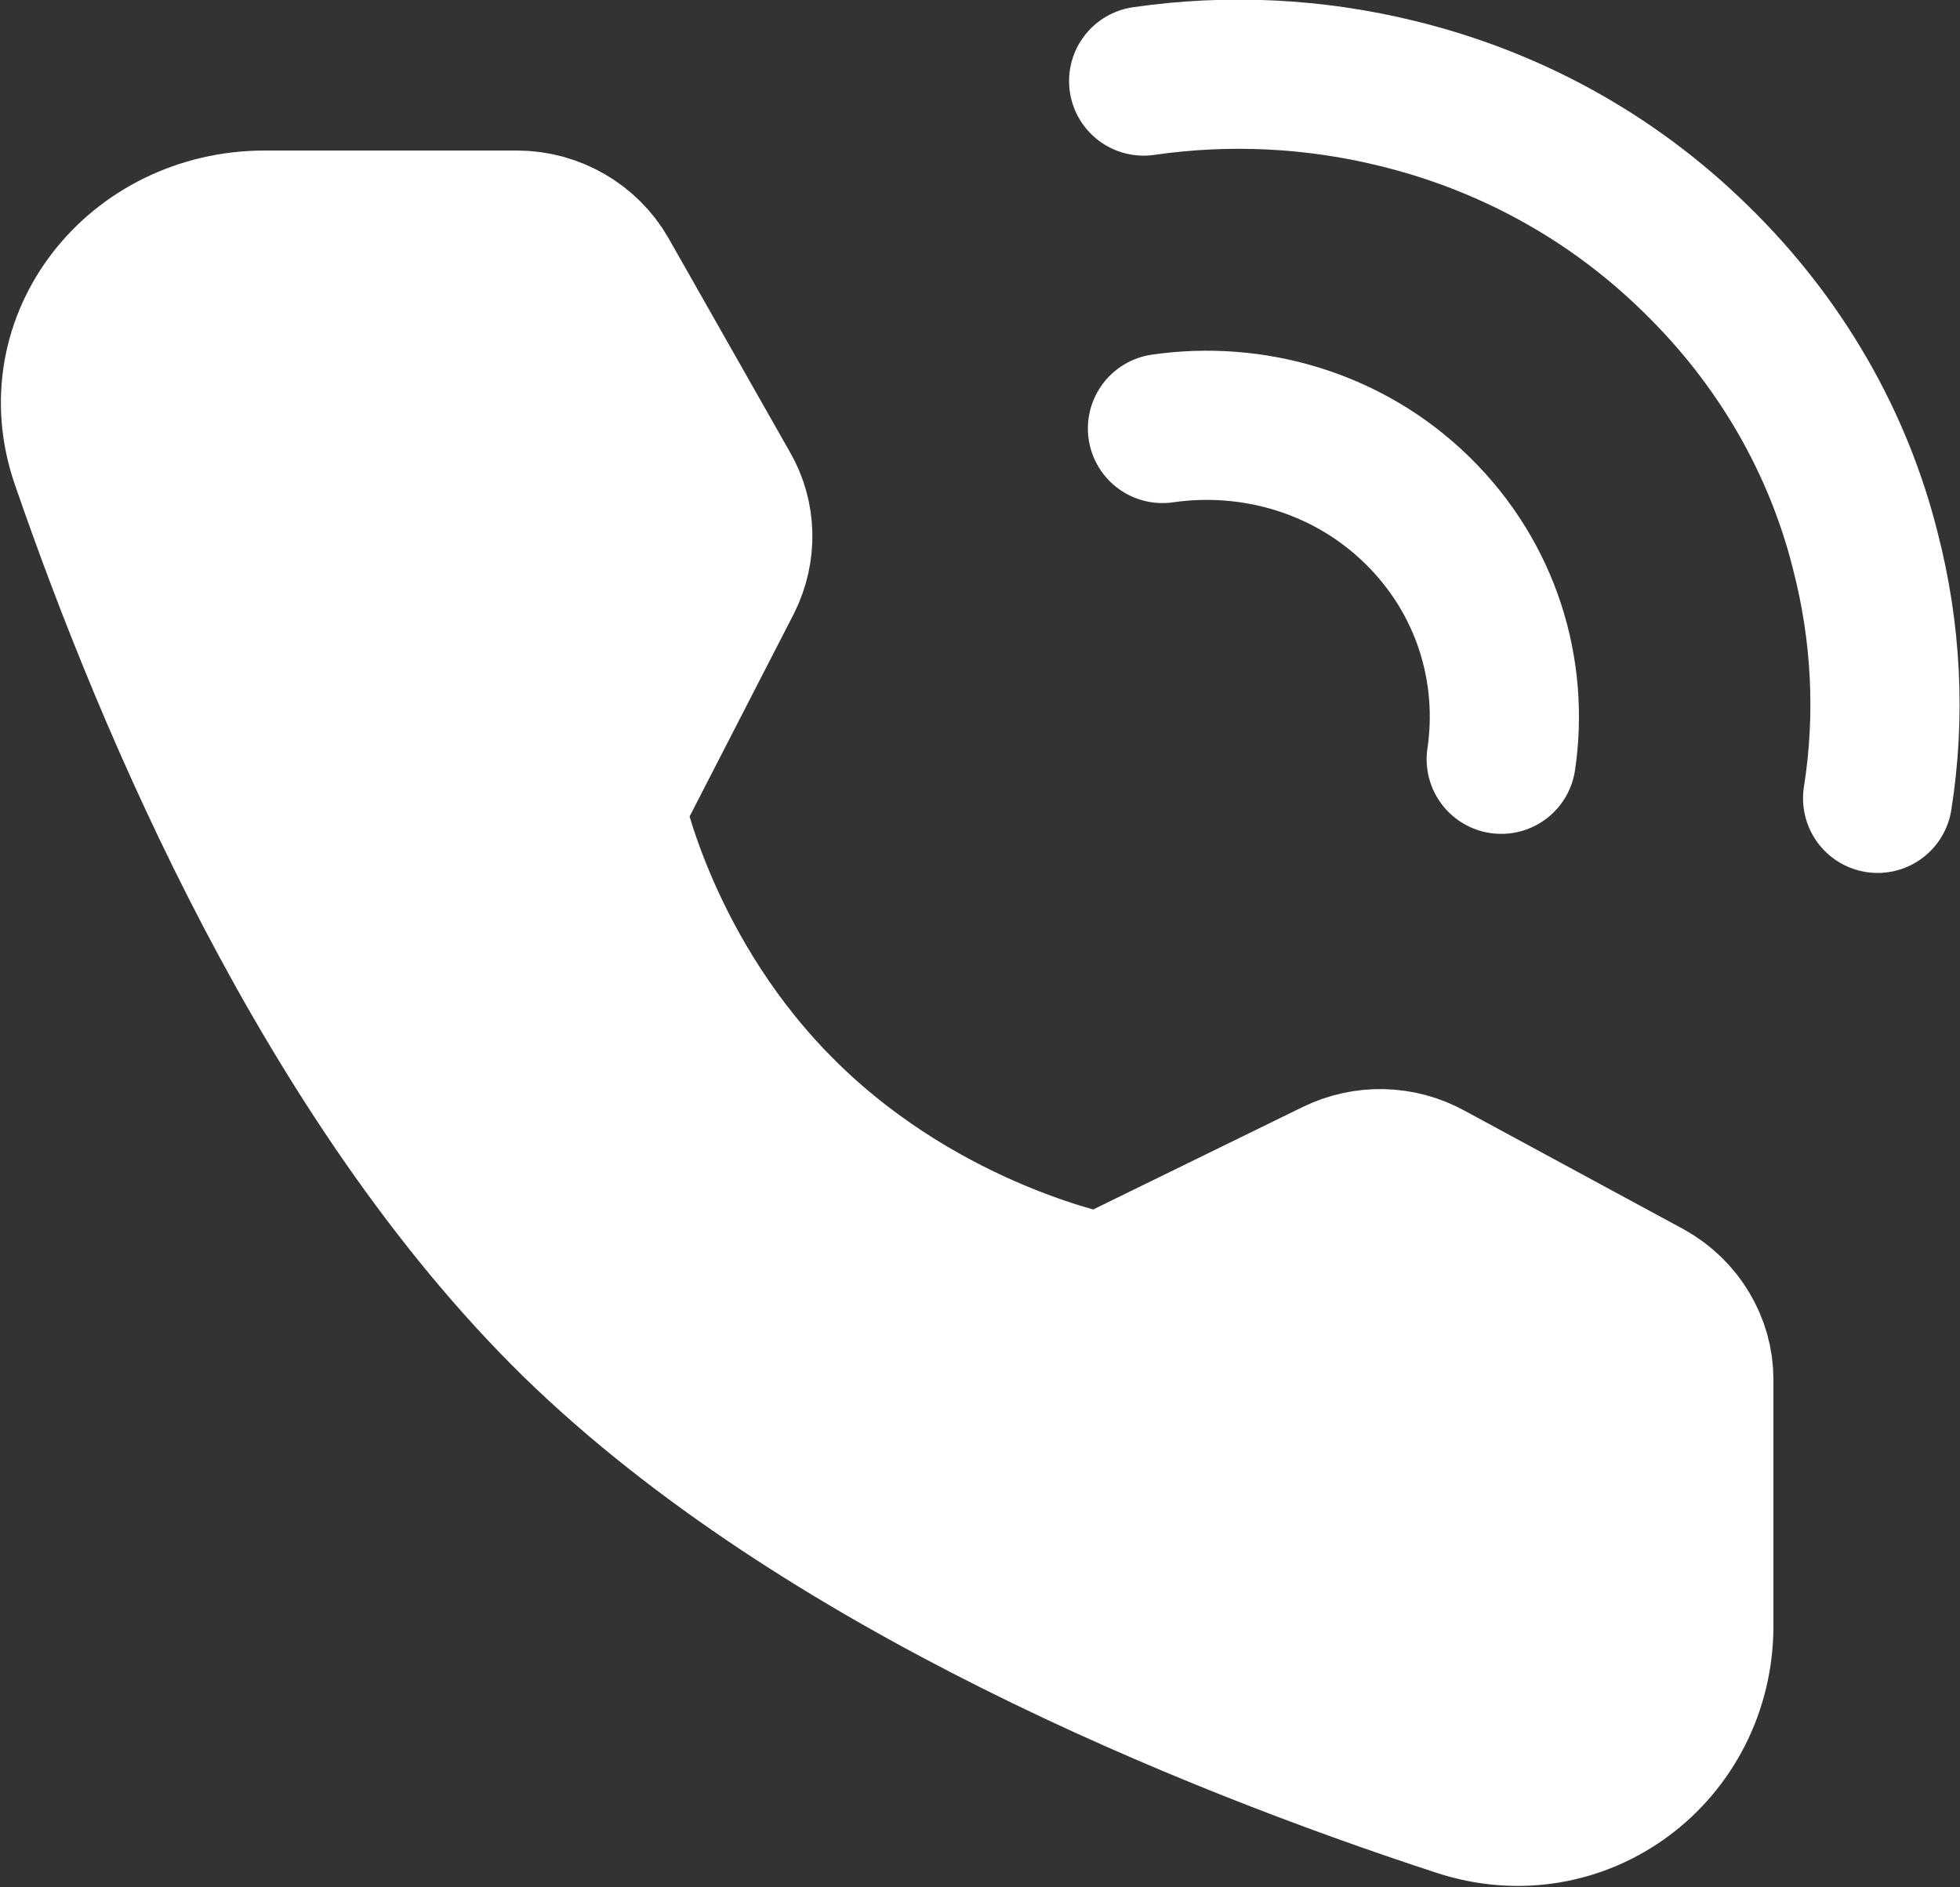
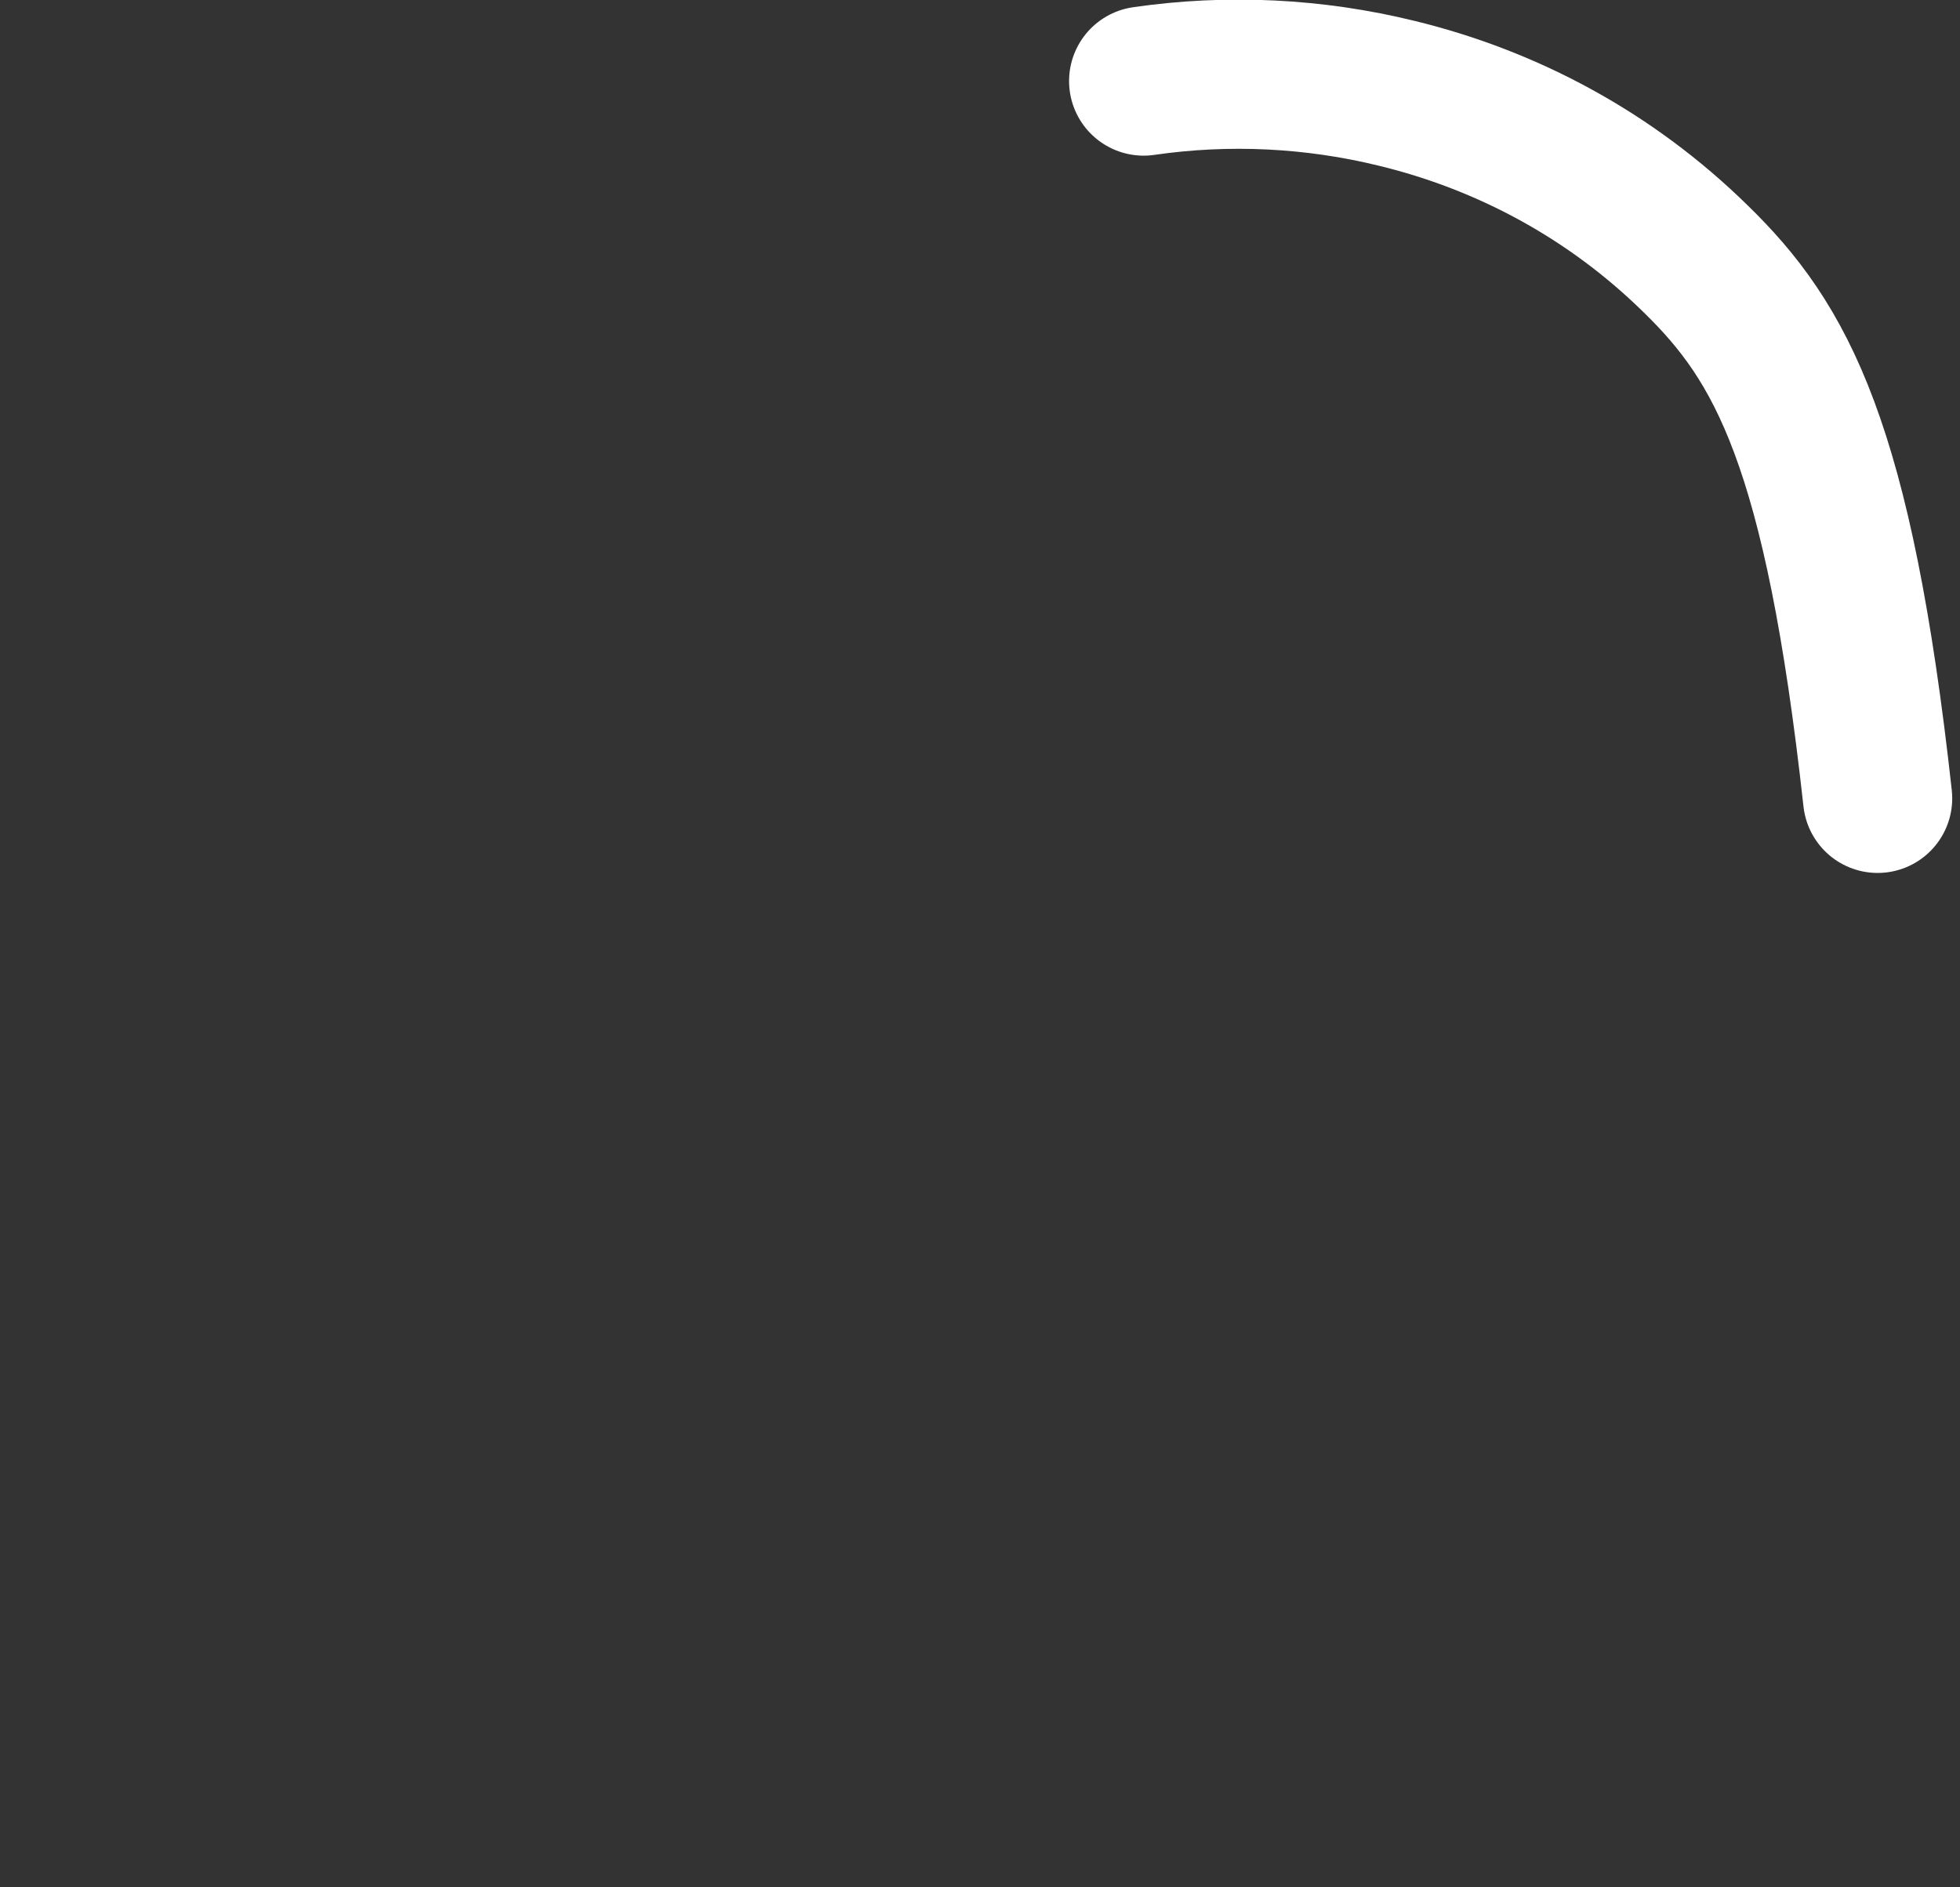
<svg xmlns="http://www.w3.org/2000/svg" width="27.078" height="26.076" viewBox="0 0 27.078 26.076" fill="none">
  <rect x="0" y="0" width="27.078" height="26.076" fill="#333333" stroke="none" />
  <desc>
			Created with Pixso.
	</desc>
  <defs />
-   <path id="path" d="M26.95 11.16L26.96 11.18C26.88 11.75 26.36 12.13 25.79 12.05C25.22 11.96 24.84 11.44 24.93 10.87L24.95 10.86L26.95 11.16ZM15.97 2.12L15.95 2.14C15.38 2.22 14.87 1.84 14.78 1.27C14.7 0.7 15.08 0.18 15.66 0.1L15.68 0.12L15.97 2.12Z" fill="#000000" fill-opacity="0" fill-rule="nonzero" />
-   <path id="path" d="M25.94 11.03C26.12 9.89 26.06 8.73 25.77 7.61C25.4 6.13 24.61 4.73 23.43 3.58C22.25 2.42 20.82 1.66 19.3 1.29C18.16 1.01 16.97 0.95 15.8 1.12" stroke="#FFFFFF" stroke-opacity="1" stroke-width="2.061" stroke-linejoin="round" stroke-linecap="round" />
+   <path id="path" d="M25.94 11.03C25.4 6.13 24.61 4.73 23.43 3.58C22.25 2.42 20.82 1.66 19.3 1.29C18.16 1.01 16.97 0.95 15.8 1.12" stroke="#FFFFFF" stroke-opacity="1" stroke-width="2.061" stroke-linejoin="round" stroke-linecap="round" />
  <path id="path" d="M21.74 10.62L21.76 10.65C21.67 11.22 21.15 11.6 20.58 11.51C20.01 11.42 19.63 10.91 19.72 10.33L19.74 10.32L21.74 10.62ZM16.22 6.91L16.21 6.94C15.64 7.02 15.12 6.64 15.04 6.07C14.95 5.5 15.34 4.98 15.91 4.9L15.93 4.91L16.22 6.91Z" fill="#000000" fill-opacity="0" fill-rule="nonzero" />
-   <path id="path" d="M20.74 10.49C20.92 9.27 20.54 7.99 19.58 7.05C18.62 6.11 17.3 5.74 16.06 5.92" stroke="#FFFFFF" stroke-opacity="1" stroke-width="2.061" stroke-linejoin="round" stroke-linecap="round" />
-   <path id="path" d="M7.14 3.11C7.64 3.11 8.1 3.38 8.34 3.8L10.02 6.76C10.24 7.14 10.25 7.61 10.05 8.01L8.43 11.16C8.43 11.16 8.9 13.52 10.86 15.43C12.82 17.35 15.22 17.8 15.22 17.8L18.45 16.22C18.86 16.02 19.34 16.03 19.74 16.25L22.77 17.89C23.2 18.13 23.47 18.58 23.47 19.06L23.47 22.46C23.47 24.2 21.83 25.45 20.15 24.89C16.7 23.76 11.34 21.59 7.95 18.28C4.56 14.96 2.34 9.73 1.18 6.36C0.61 4.72 1.89 3.11 3.66 3.11L7.14 3.11Z" fill="#FFFFFF" fill-opacity="1" fill-rule="nonzero" />
-   <path id="path" d="M8.34 3.8L10.02 6.76C10.24 7.14 10.25 7.61 10.05 8.01L8.43 11.16C8.43 11.16 8.9 13.52 10.86 15.43C12.82 17.35 15.22 17.8 15.22 17.8L18.45 16.22C18.86 16.02 19.34 16.03 19.74 16.25L22.77 17.89C23.2 18.13 23.47 18.58 23.47 19.06L23.47 22.46C23.47 24.2 21.83 25.45 20.15 24.89C16.7 23.76 11.34 21.59 7.95 18.28C4.56 14.96 2.34 9.73 1.18 6.36C0.61 4.72 1.89 3.11 3.66 3.11L7.14 3.11C7.64 3.11 8.1 3.38 8.34 3.8Z" stroke="#FFFFFF" stroke-opacity="1" stroke-width="2.061" stroke-linejoin="round" />
</svg>